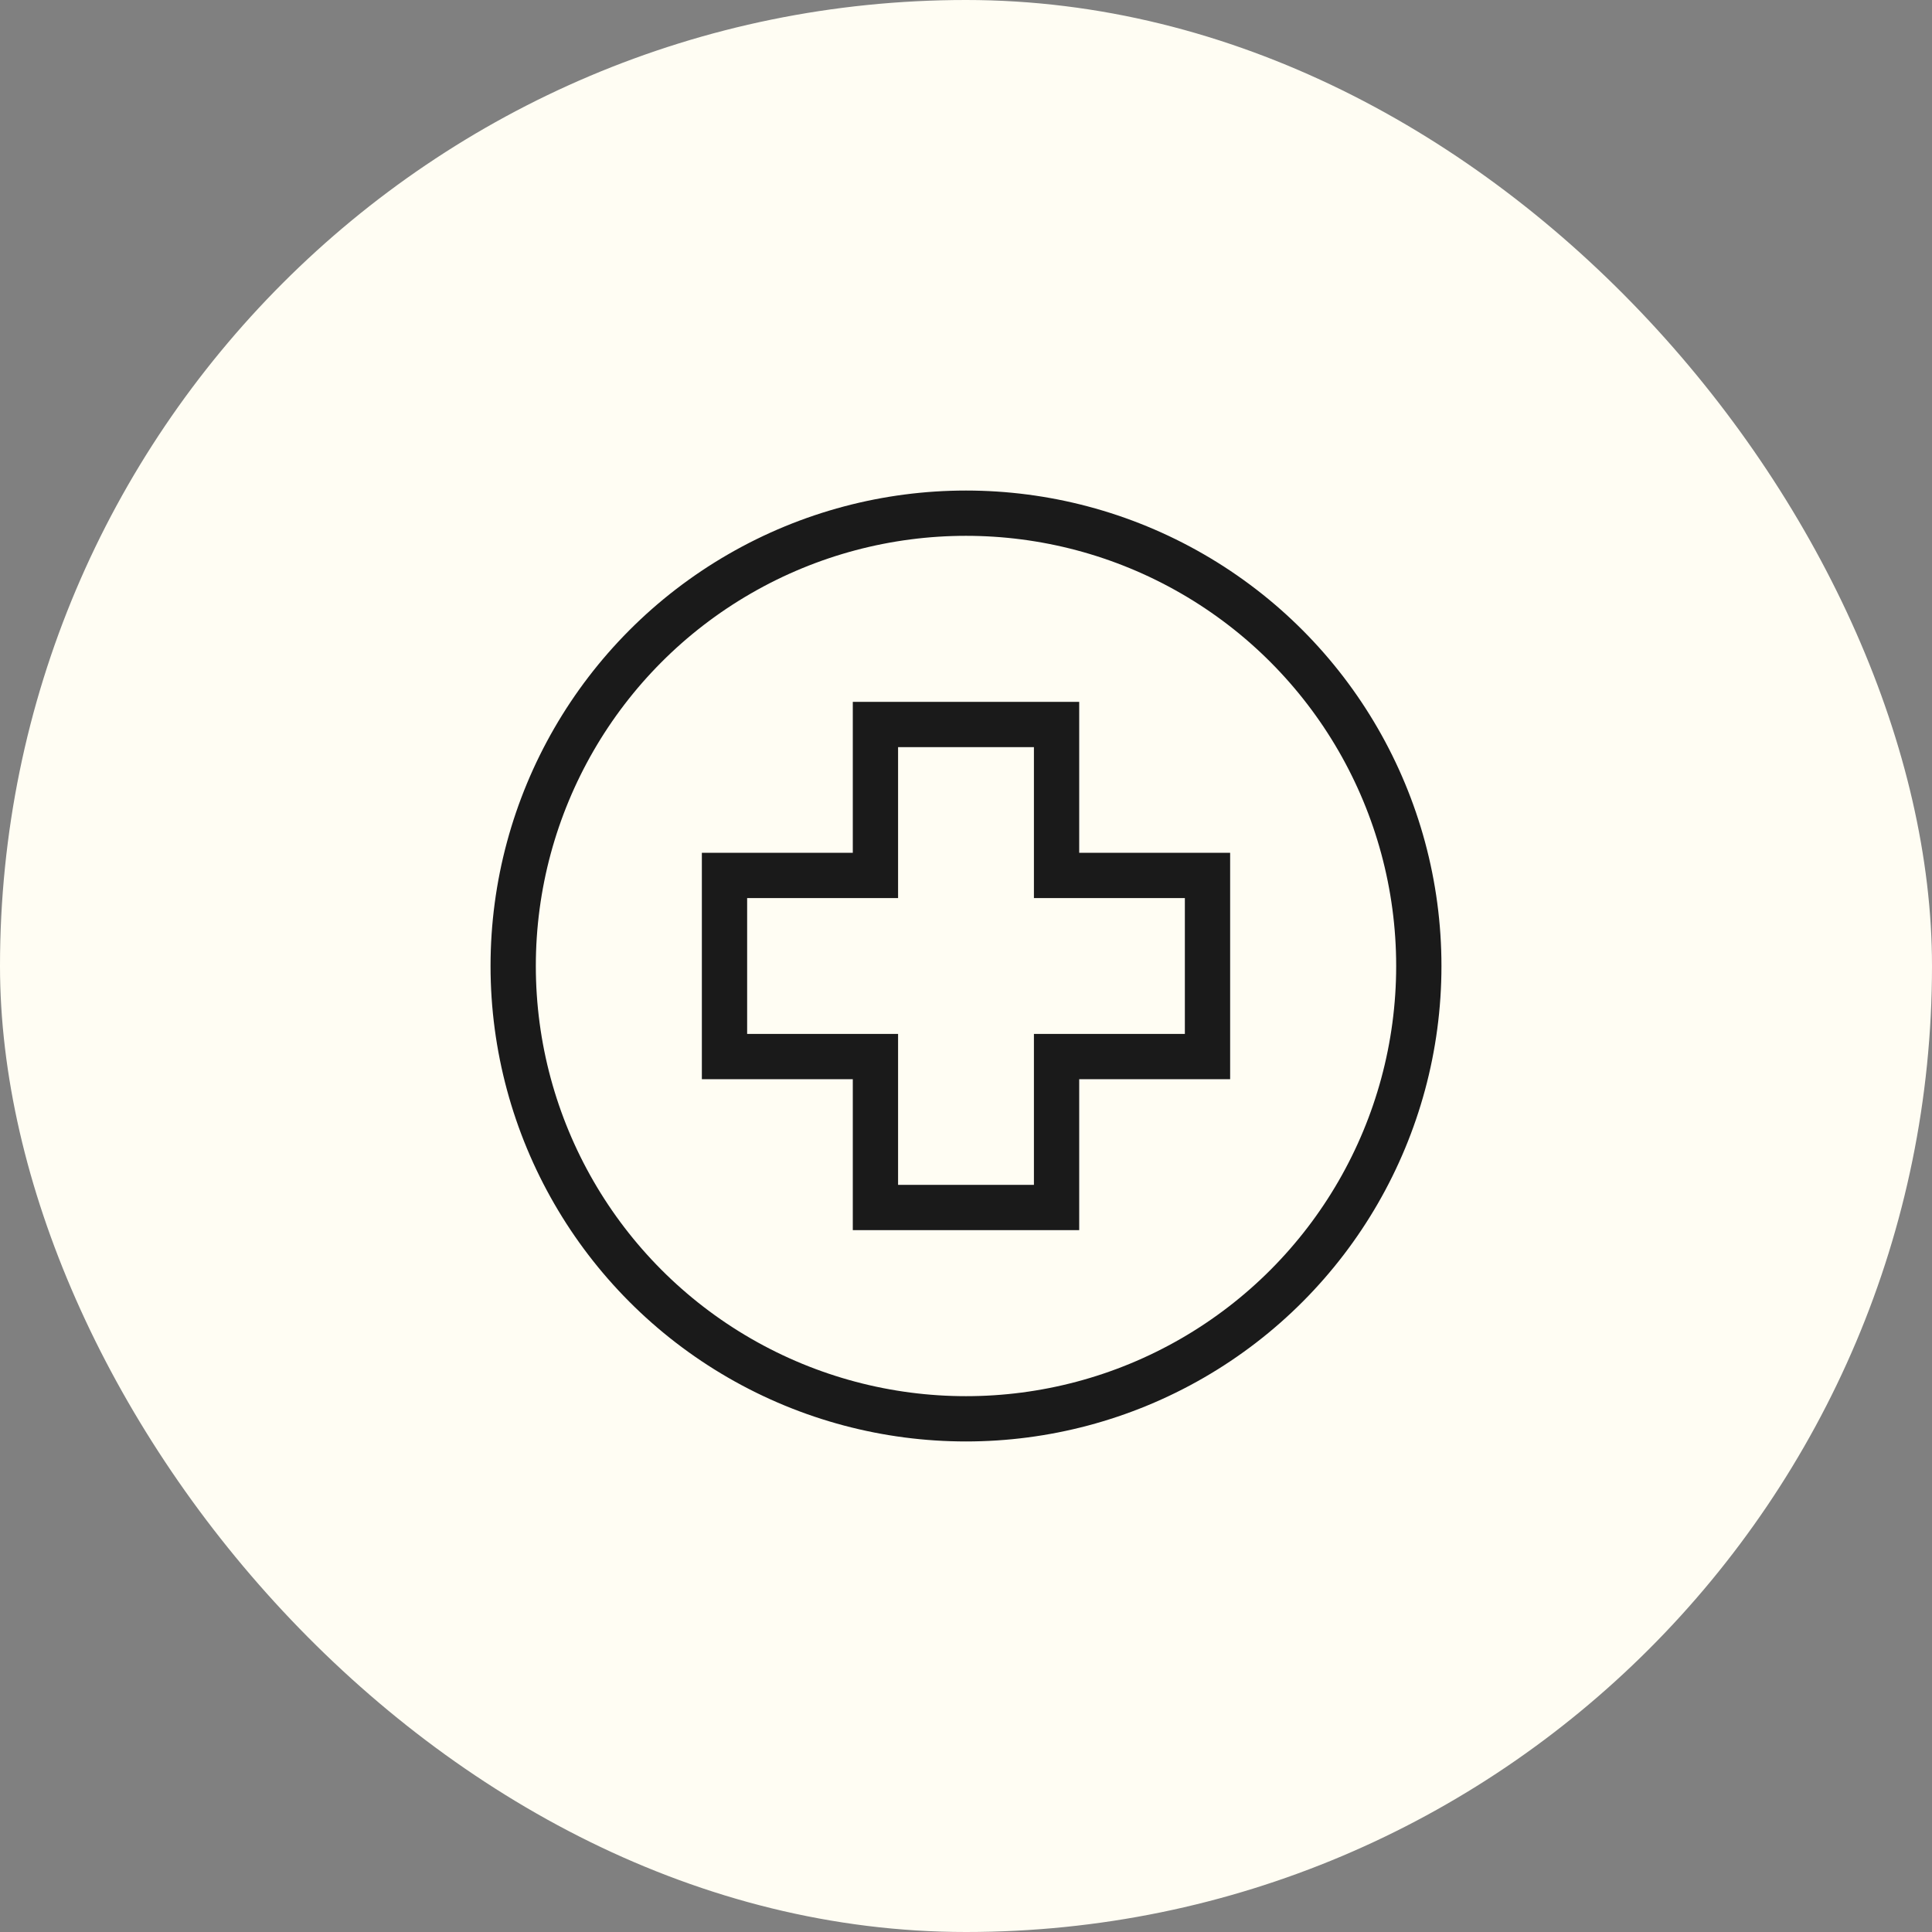
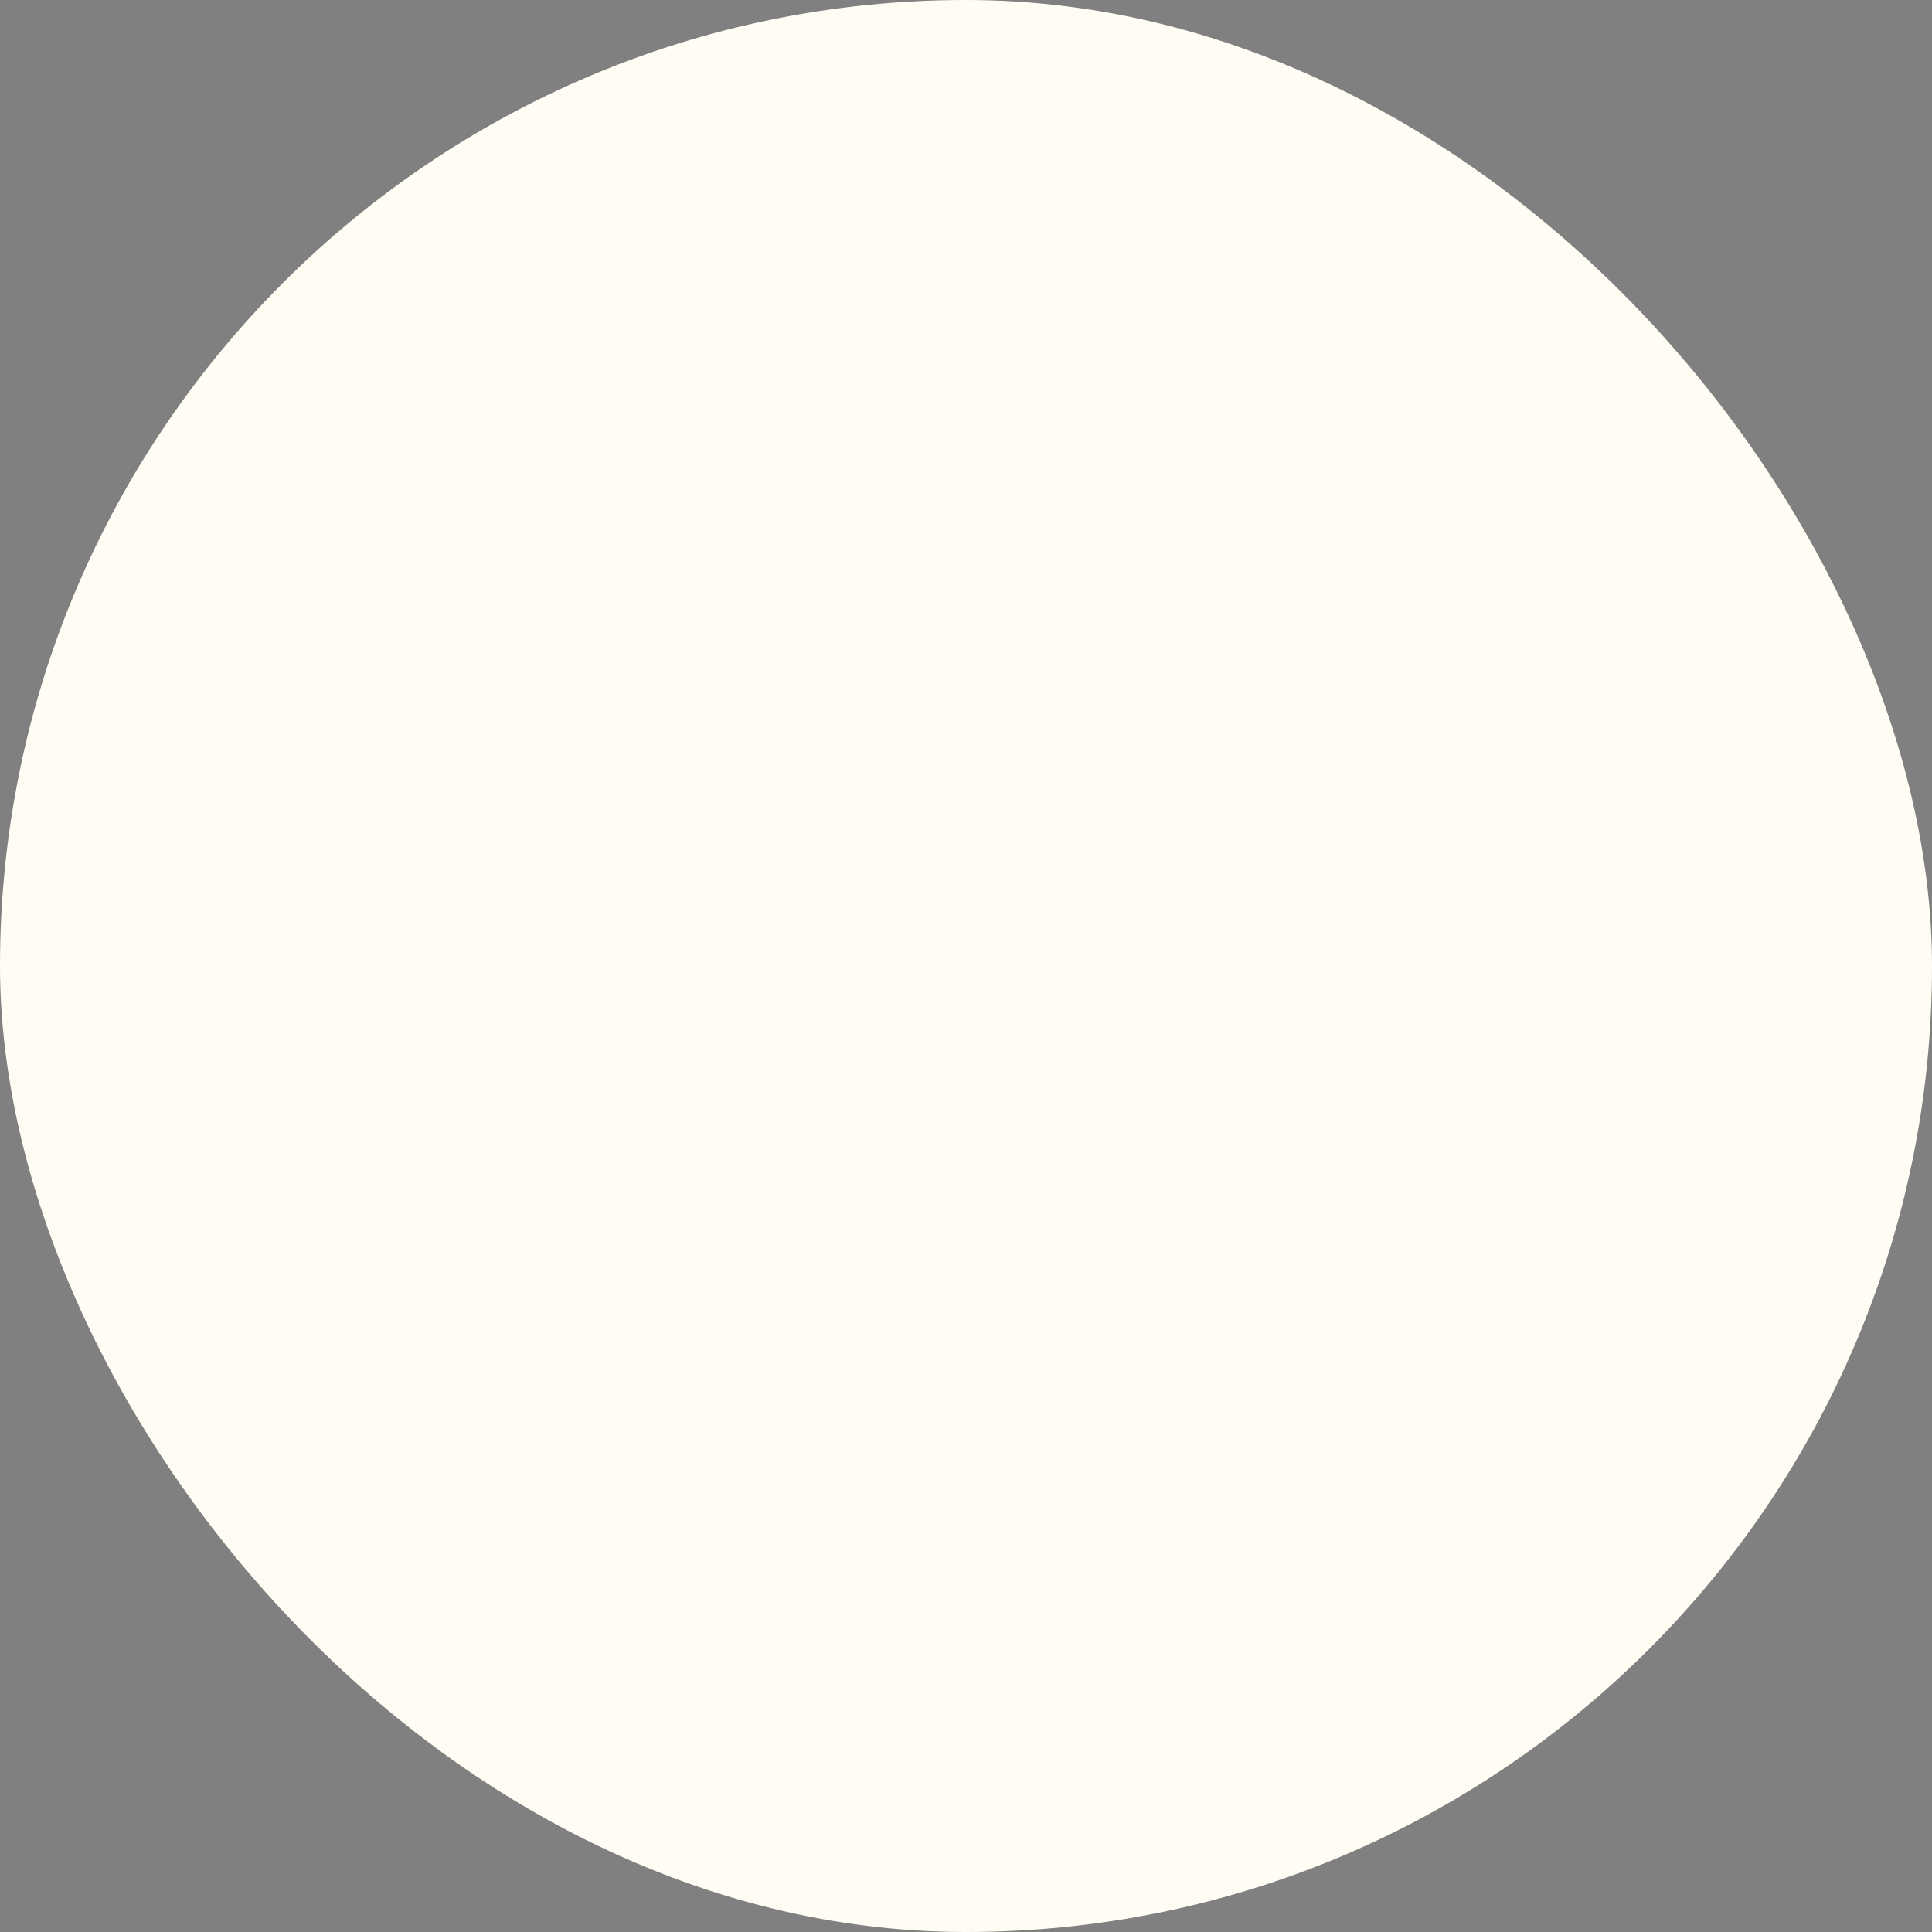
<svg xmlns="http://www.w3.org/2000/svg" height="64" width="64" viewBox="0 0 64 64">
  <rect x="0" y="0" width="64" height="64" fill="#808080" stroke="none" />
  <title>hospital 34</title>
  <rect data-element="frame" x="0" y="0" width="64" height="64" rx="64" ry="64" stroke="none" fill="#fffdf3" />
  <g transform="translate(16 16) scale(0.5)" stroke-linejoin="miter" stroke-miterlimit="10" fill="none" stroke="#1a1a1a" stroke-linecap="square" class="nc-icon-wrapper" stroke-width="3">
-     <circle cx="32" cy="32" r="30" />
-     <polygon points=" 48,26 38,26 38,16 26,16 26,26 16,26 16,38 26,38 26,48 38,48 38,38 48,38 " stroke="#1a1a1a" />
-   </g>
+     </g>
</svg>